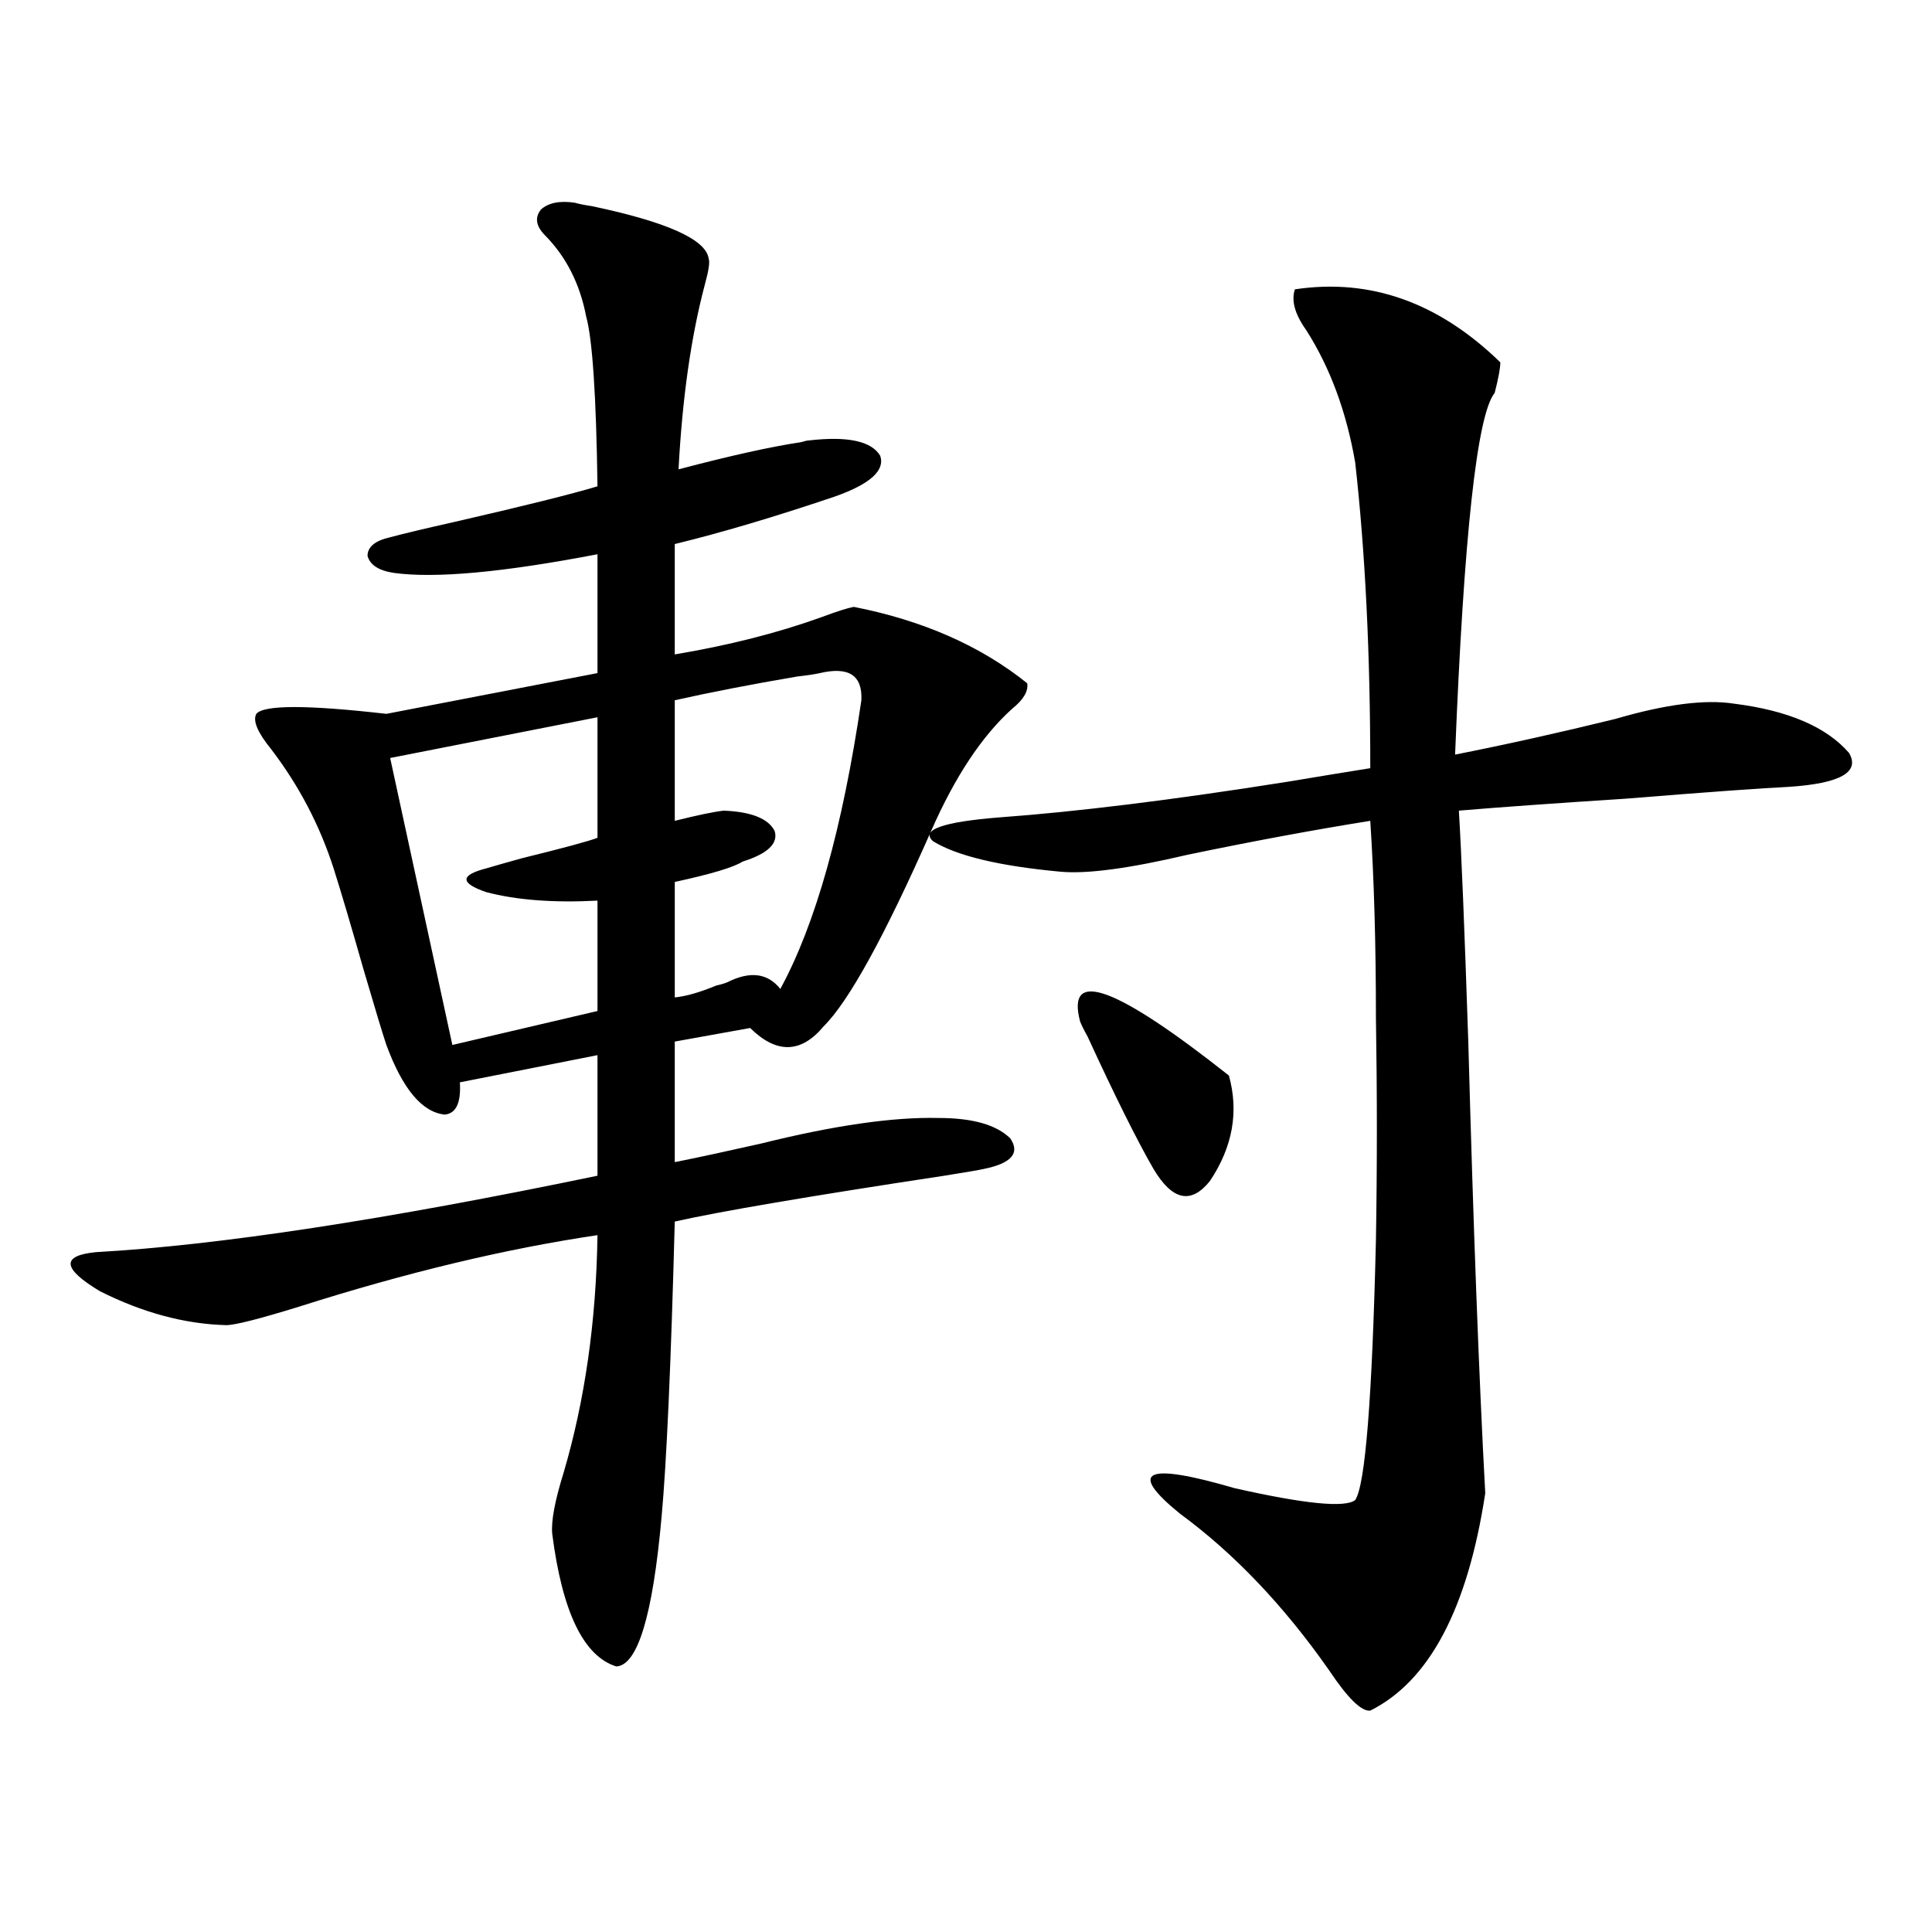
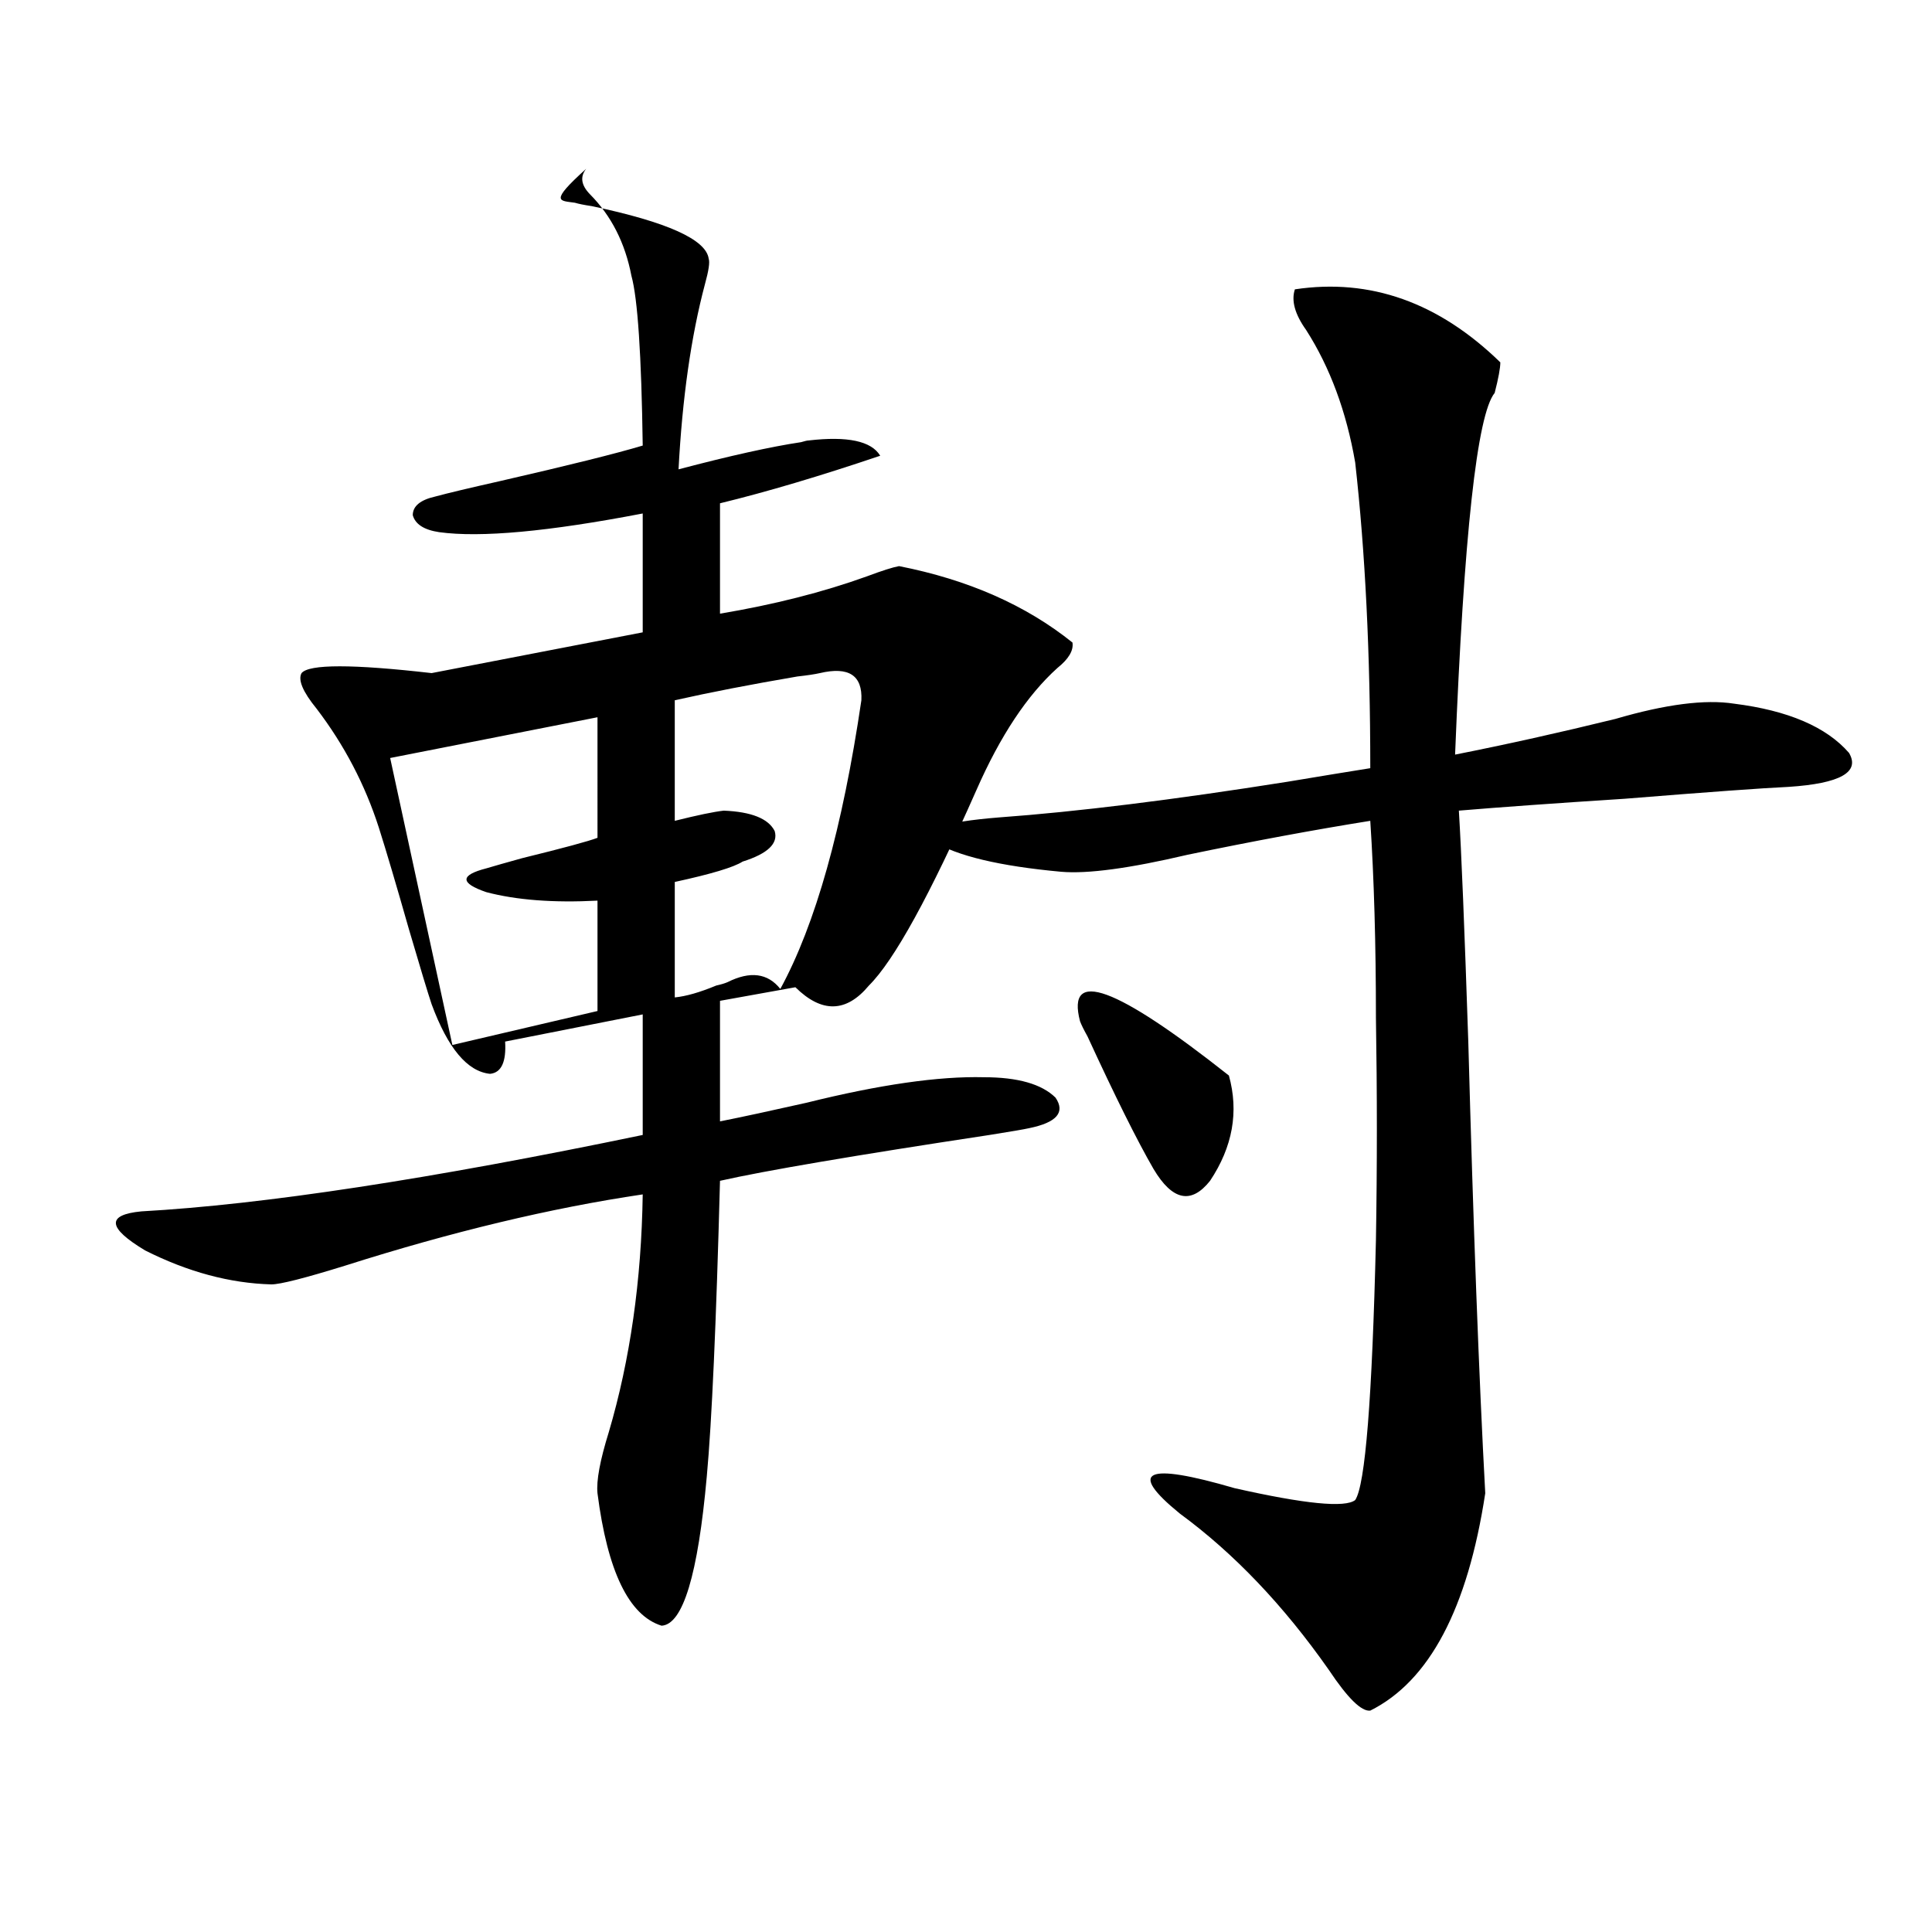
<svg xmlns="http://www.w3.org/2000/svg" version="1.1" id="图层_1" x="0px" y="0px" width="1000px" height="1000px" viewBox="0 0 1000 1000" enable-background="new 0 0 1000 1000" xml:space="preserve">
-   <path d="M297.554,104.938c1.951,0.59,4.878,1.181,8.78,1.758c39.023,8.212,59.175,17.289,60.486,27.246  c0.64,1.758,0,6.152-1.951,13.184c-7.165,26.957-11.707,58.887-13.658,95.801c26.661-7.031,47.804-11.715,63.413-14.063  c1.951-0.577,3.247-0.879,3.902-0.879c20.152-2.335,32.514,0.302,37.072,7.91c2.591,7.621-5.213,14.652-23.414,21.094  c-31.219,10.547-58.871,18.759-82.925,24.609v57.129c27.957-4.683,53.322-11.124,76.096-19.336  c7.805-2.925,13.323-4.683,16.585-5.273c35.761,7.031,65.684,20.215,89.754,39.551c0.64,4.106-1.951,8.501-7.805,13.184  c-15.609,14.063-29.603,35.156-41.95,63.281c-24.07,54.492-42.606,88.192-55.608,101.074c-11.707,14.063-24.39,14.364-38.048,0.879  l-39.023,7.031v62.402c11.707-2.335,26.661-5.562,44.877-9.668c37.712-9.366,68.291-13.761,91.705-13.184  c17.561,0,29.908,3.516,37.072,10.547c5.198,7.622,0.64,12.896-13.658,15.82c-2.607,0.591-9.436,1.758-20.487,3.516  c-69.602,10.547-116.095,18.457-139.509,23.73c-1.951,73.828-4.238,124.805-6.829,152.93c-4.558,50.977-12.363,76.753-23.414,77.344  c-16.92-5.273-27.972-28.125-33.17-68.555c-0.656-6.44,1.296-16.987,5.854-31.641c11.052-37.491,16.905-78.511,17.561-123.047  c-47.484,7.031-98.87,19.336-154.143,36.914c-20.823,6.454-33.505,9.668-38.048,9.668c-21.463-0.577-43.261-6.44-65.364-17.578  c-19.512-11.714-20.167-18.457-1.951-20.215c63.078-3.516,149.585-16.699,259.506-39.551v-62.402l-71.218,14.063  c0.64,10.547-1.951,16.122-7.805,16.699c-11.707-1.167-21.798-13.184-30.243-36.035c-1.951-5.851-5.854-18.745-11.707-38.672  c-6.509-22.852-11.707-40.43-15.609-52.734c-7.165-22.261-17.896-42.765-32.194-61.523c-7.165-8.789-9.756-14.941-7.805-18.457  c3.902-4.683,26.341-4.683,67.315,0l109.266-21.094v-61.523c-48.779,9.38-83.9,12.606-105.363,9.668  c-7.805-1.167-12.363-4.093-13.658-8.789c0-4.683,3.902-7.91,11.707-9.668c6.494-1.758,17.561-4.395,33.17-7.91  c35.761-8.199,60.486-14.352,74.145-18.457c-0.656-46.871-2.607-76.163-5.854-87.891c-3.262-16.988-10.411-31.051-21.463-42.188  c-4.558-4.684-5.213-9.078-1.951-13.184C283.896,104.938,289.75,103.77,297.554,104.938z M309.261,371.246L201.947,392.34  l32.194,148.535l75.12-17.578v-57.129c-22.774,1.181-41.95-0.288-57.56-4.395c-13.658-4.683-13.658-8.789,0-12.305  c3.902-1.167,10.076-2.925,18.536-5.273c21.463-5.273,34.466-8.789,39.023-10.547V371.246z M424.38,348.395  c-2.607,0.591-6.509,1.181-11.707,1.758c-24.07,4.106-45.212,8.212-63.413,12.305v62.402c11.707-2.925,20.152-4.683,25.365-5.273  c14.298,0.591,23.079,4.106,26.341,10.547c1.951,6.454-3.582,11.728-16.585,15.82c-4.558,2.938-16.265,6.454-35.121,10.547v59.766  c5.854-0.577,13.003-2.637,21.463-6.152c2.591-0.577,4.542-1.167,5.854-1.758c11.707-5.851,20.807-4.683,27.316,3.516  c18.201-33.398,32.194-83.194,41.95-149.414C446.483,349.575,439.334,344.879,424.38,348.395z M670.228,149.762  c39.023-5.851,74.465,6.742,106.339,37.793c0,2.938-0.976,8.212-2.927,15.82c-9.115,11.137-15.945,73.54-20.487,187.207  c26.661-5.273,54.298-11.426,82.925-18.457c26.006-7.608,46.493-10.245,61.462-7.91c27.957,3.516,47.804,12.017,59.511,25.488  c5.854,9.97-4.558,15.82-31.219,17.578c-13.018,0.591-41.31,2.637-84.876,6.152c-36.432,2.349-65.044,4.395-85.852,6.152  c1.296,21.094,2.927,60.946,4.878,119.531c2.592,95.513,5.518,173.446,8.78,233.789c-9.115,59.766-28.948,97.257-59.511,112.5  c-4.558,0.577-11.707-6.454-21.463-21.094c-23.414-33.398-49.115-60.343-77.071-80.859c-27.316-22.261-17.896-26.655,28.292-13.184  c36.417,8.212,57.224,10.259,62.438,6.152c5.198-7.608,8.78-52.433,10.731-134.473c0.64-38.081,0.64-76.465,0-115.137  c0-38.081-0.976-72.07-2.927-101.953c-29.268,4.696-60.822,10.547-94.632,17.578c-29.923,7.031-51.706,9.97-65.364,8.789  c-31.874-2.925-53.993-8.198-66.34-15.82c-6.509-5.851,4.878-9.956,34.146-12.305c40.319-2.925,90.074-9.077,149.265-18.457  c17.561-2.925,31.859-5.273,42.926-7.031c0-59.175-2.607-111.909-7.805-158.203c-4.558-26.367-13.018-49.219-25.365-68.555  C670.228,162.656,668.277,155.625,670.228,149.762z M559.011,528.57c-7.164-27.534,18.536-18.155,77.071,28.125  c5.198,18.759,1.951,36.914-9.756,54.492c-9.756,12.305-19.512,10.259-29.268-6.152c-8.46-14.64-19.847-37.491-34.146-68.555  C560.962,532.965,559.652,530.328,559.011,528.57z" />
+   <path d="M297.554,104.938c1.951,0.59,4.878,1.181,8.78,1.758c39.023,8.212,59.175,17.289,60.486,27.246  c0.64,1.758,0,6.152-1.951,13.184c-7.165,26.957-11.707,58.887-13.658,95.801c26.661-7.031,47.804-11.715,63.413-14.063  c1.951-0.577,3.247-0.879,3.902-0.879c20.152-2.335,32.514,0.302,37.072,7.91c-31.219,10.547-58.871,18.759-82.925,24.609v57.129c27.957-4.683,53.322-11.124,76.096-19.336  c7.805-2.925,13.323-4.683,16.585-5.273c35.761,7.031,65.684,20.215,89.754,39.551c0.64,4.106-1.951,8.501-7.805,13.184  c-15.609,14.063-29.603,35.156-41.95,63.281c-24.07,54.492-42.606,88.192-55.608,101.074c-11.707,14.063-24.39,14.364-38.048,0.879  l-39.023,7.031v62.402c11.707-2.335,26.661-5.562,44.877-9.668c37.712-9.366,68.291-13.761,91.705-13.184  c17.561,0,29.908,3.516,37.072,10.547c5.198,7.622,0.64,12.896-13.658,15.82c-2.607,0.591-9.436,1.758-20.487,3.516  c-69.602,10.547-116.095,18.457-139.509,23.73c-1.951,73.828-4.238,124.805-6.829,152.93c-4.558,50.977-12.363,76.753-23.414,77.344  c-16.92-5.273-27.972-28.125-33.17-68.555c-0.656-6.44,1.296-16.987,5.854-31.641c11.052-37.491,16.905-78.511,17.561-123.047  c-47.484,7.031-98.87,19.336-154.143,36.914c-20.823,6.454-33.505,9.668-38.048,9.668c-21.463-0.577-43.261-6.44-65.364-17.578  c-19.512-11.714-20.167-18.457-1.951-20.215c63.078-3.516,149.585-16.699,259.506-39.551v-62.402l-71.218,14.063  c0.64,10.547-1.951,16.122-7.805,16.699c-11.707-1.167-21.798-13.184-30.243-36.035c-1.951-5.851-5.854-18.745-11.707-38.672  c-6.509-22.852-11.707-40.43-15.609-52.734c-7.165-22.261-17.896-42.765-32.194-61.523c-7.165-8.789-9.756-14.941-7.805-18.457  c3.902-4.683,26.341-4.683,67.315,0l109.266-21.094v-61.523c-48.779,9.38-83.9,12.606-105.363,9.668  c-7.805-1.167-12.363-4.093-13.658-8.789c0-4.683,3.902-7.91,11.707-9.668c6.494-1.758,17.561-4.395,33.17-7.91  c35.761-8.199,60.486-14.352,74.145-18.457c-0.656-46.871-2.607-76.163-5.854-87.891c-3.262-16.988-10.411-31.051-21.463-42.188  c-4.558-4.684-5.213-9.078-1.951-13.184C283.896,104.938,289.75,103.77,297.554,104.938z M309.261,371.246L201.947,392.34  l32.194,148.535l75.12-17.578v-57.129c-22.774,1.181-41.95-0.288-57.56-4.395c-13.658-4.683-13.658-8.789,0-12.305  c3.902-1.167,10.076-2.925,18.536-5.273c21.463-5.273,34.466-8.789,39.023-10.547V371.246z M424.38,348.395  c-2.607,0.591-6.509,1.181-11.707,1.758c-24.07,4.106-45.212,8.212-63.413,12.305v62.402c11.707-2.925,20.152-4.683,25.365-5.273  c14.298,0.591,23.079,4.106,26.341,10.547c1.951,6.454-3.582,11.728-16.585,15.82c-4.558,2.938-16.265,6.454-35.121,10.547v59.766  c5.854-0.577,13.003-2.637,21.463-6.152c2.591-0.577,4.542-1.167,5.854-1.758c11.707-5.851,20.807-4.683,27.316,3.516  c18.201-33.398,32.194-83.194,41.95-149.414C446.483,349.575,439.334,344.879,424.38,348.395z M670.228,149.762  c39.023-5.851,74.465,6.742,106.339,37.793c0,2.938-0.976,8.212-2.927,15.82c-9.115,11.137-15.945,73.54-20.487,187.207  c26.661-5.273,54.298-11.426,82.925-18.457c26.006-7.608,46.493-10.245,61.462-7.91c27.957,3.516,47.804,12.017,59.511,25.488  c5.854,9.97-4.558,15.82-31.219,17.578c-13.018,0.591-41.31,2.637-84.876,6.152c-36.432,2.349-65.044,4.395-85.852,6.152  c1.296,21.094,2.927,60.946,4.878,119.531c2.592,95.513,5.518,173.446,8.78,233.789c-9.115,59.766-28.948,97.257-59.511,112.5  c-4.558,0.577-11.707-6.454-21.463-21.094c-23.414-33.398-49.115-60.343-77.071-80.859c-27.316-22.261-17.896-26.655,28.292-13.184  c36.417,8.212,57.224,10.259,62.438,6.152c5.198-7.608,8.78-52.433,10.731-134.473c0.64-38.081,0.64-76.465,0-115.137  c0-38.081-0.976-72.07-2.927-101.953c-29.268,4.696-60.822,10.547-94.632,17.578c-29.923,7.031-51.706,9.97-65.364,8.789  c-31.874-2.925-53.993-8.198-66.34-15.82c-6.509-5.851,4.878-9.956,34.146-12.305c40.319-2.925,90.074-9.077,149.265-18.457  c17.561-2.925,31.859-5.273,42.926-7.031c0-59.175-2.607-111.909-7.805-158.203c-4.558-26.367-13.018-49.219-25.365-68.555  C670.228,162.656,668.277,155.625,670.228,149.762z M559.011,528.57c-7.164-27.534,18.536-18.155,77.071,28.125  c5.198,18.759,1.951,36.914-9.756,54.492c-9.756,12.305-19.512,10.259-29.268-6.152c-8.46-14.64-19.847-37.491-34.146-68.555  C560.962,532.965,559.652,530.328,559.011,528.57z" />
</svg>